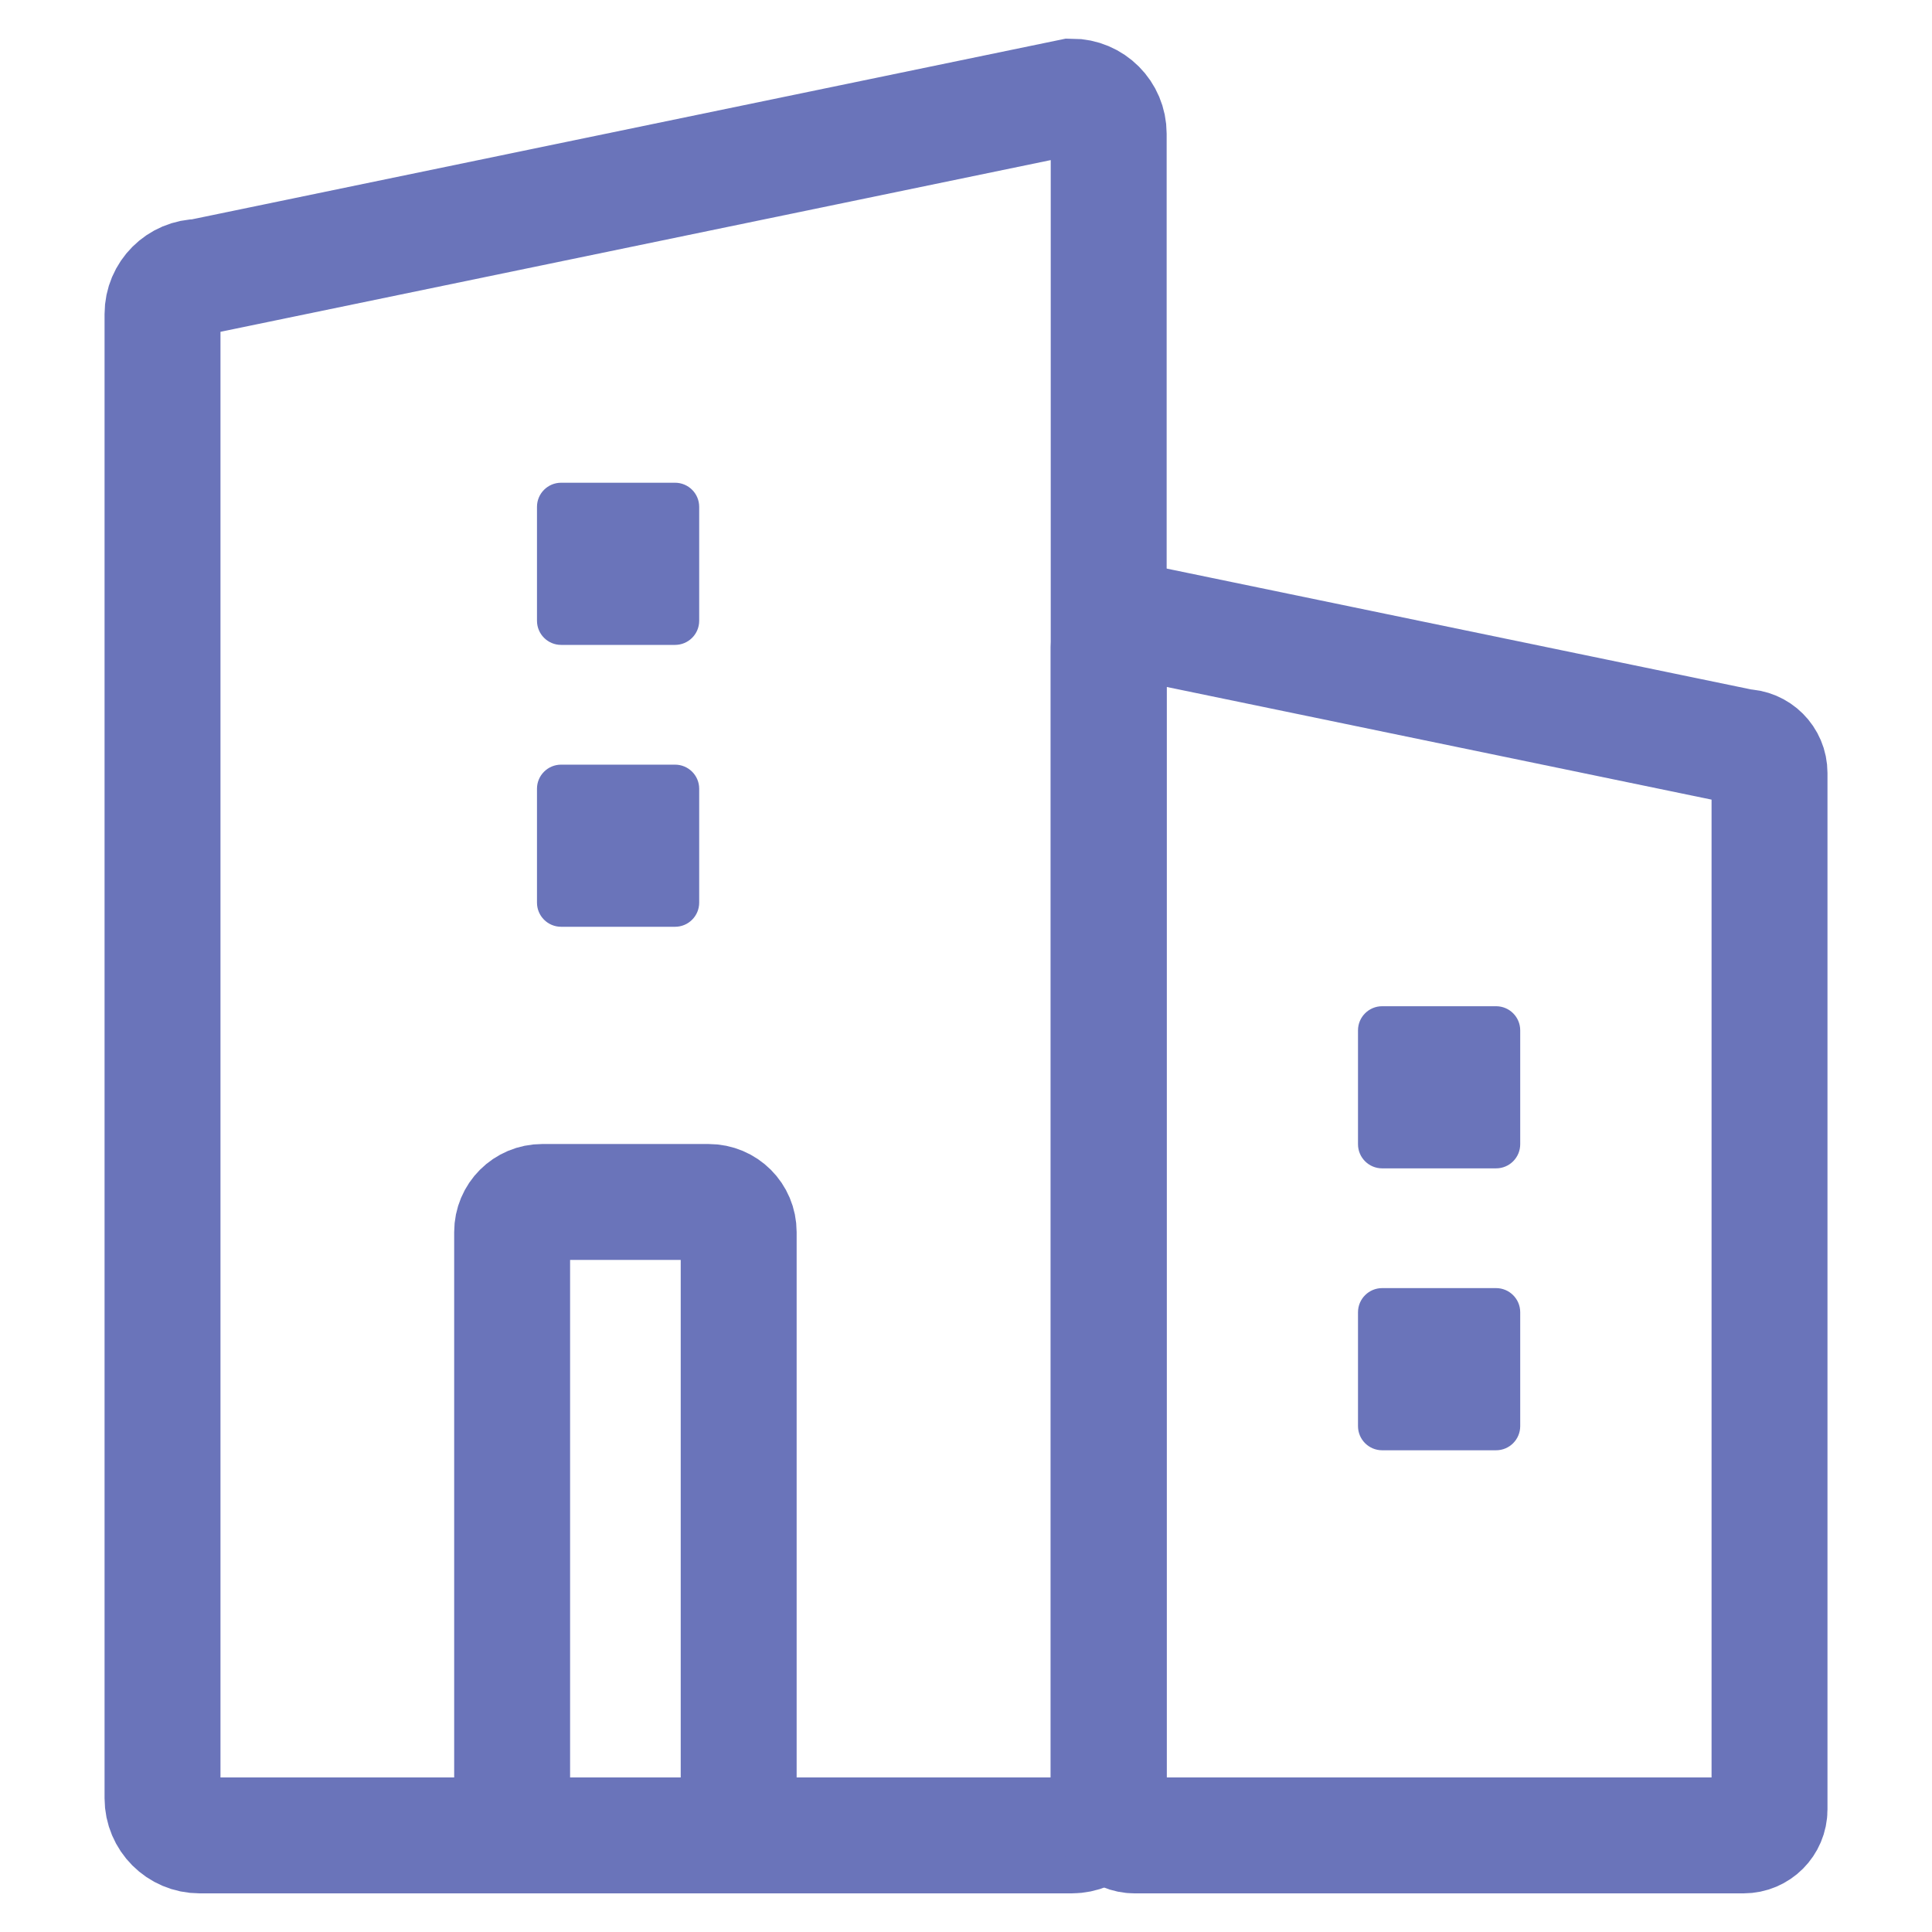
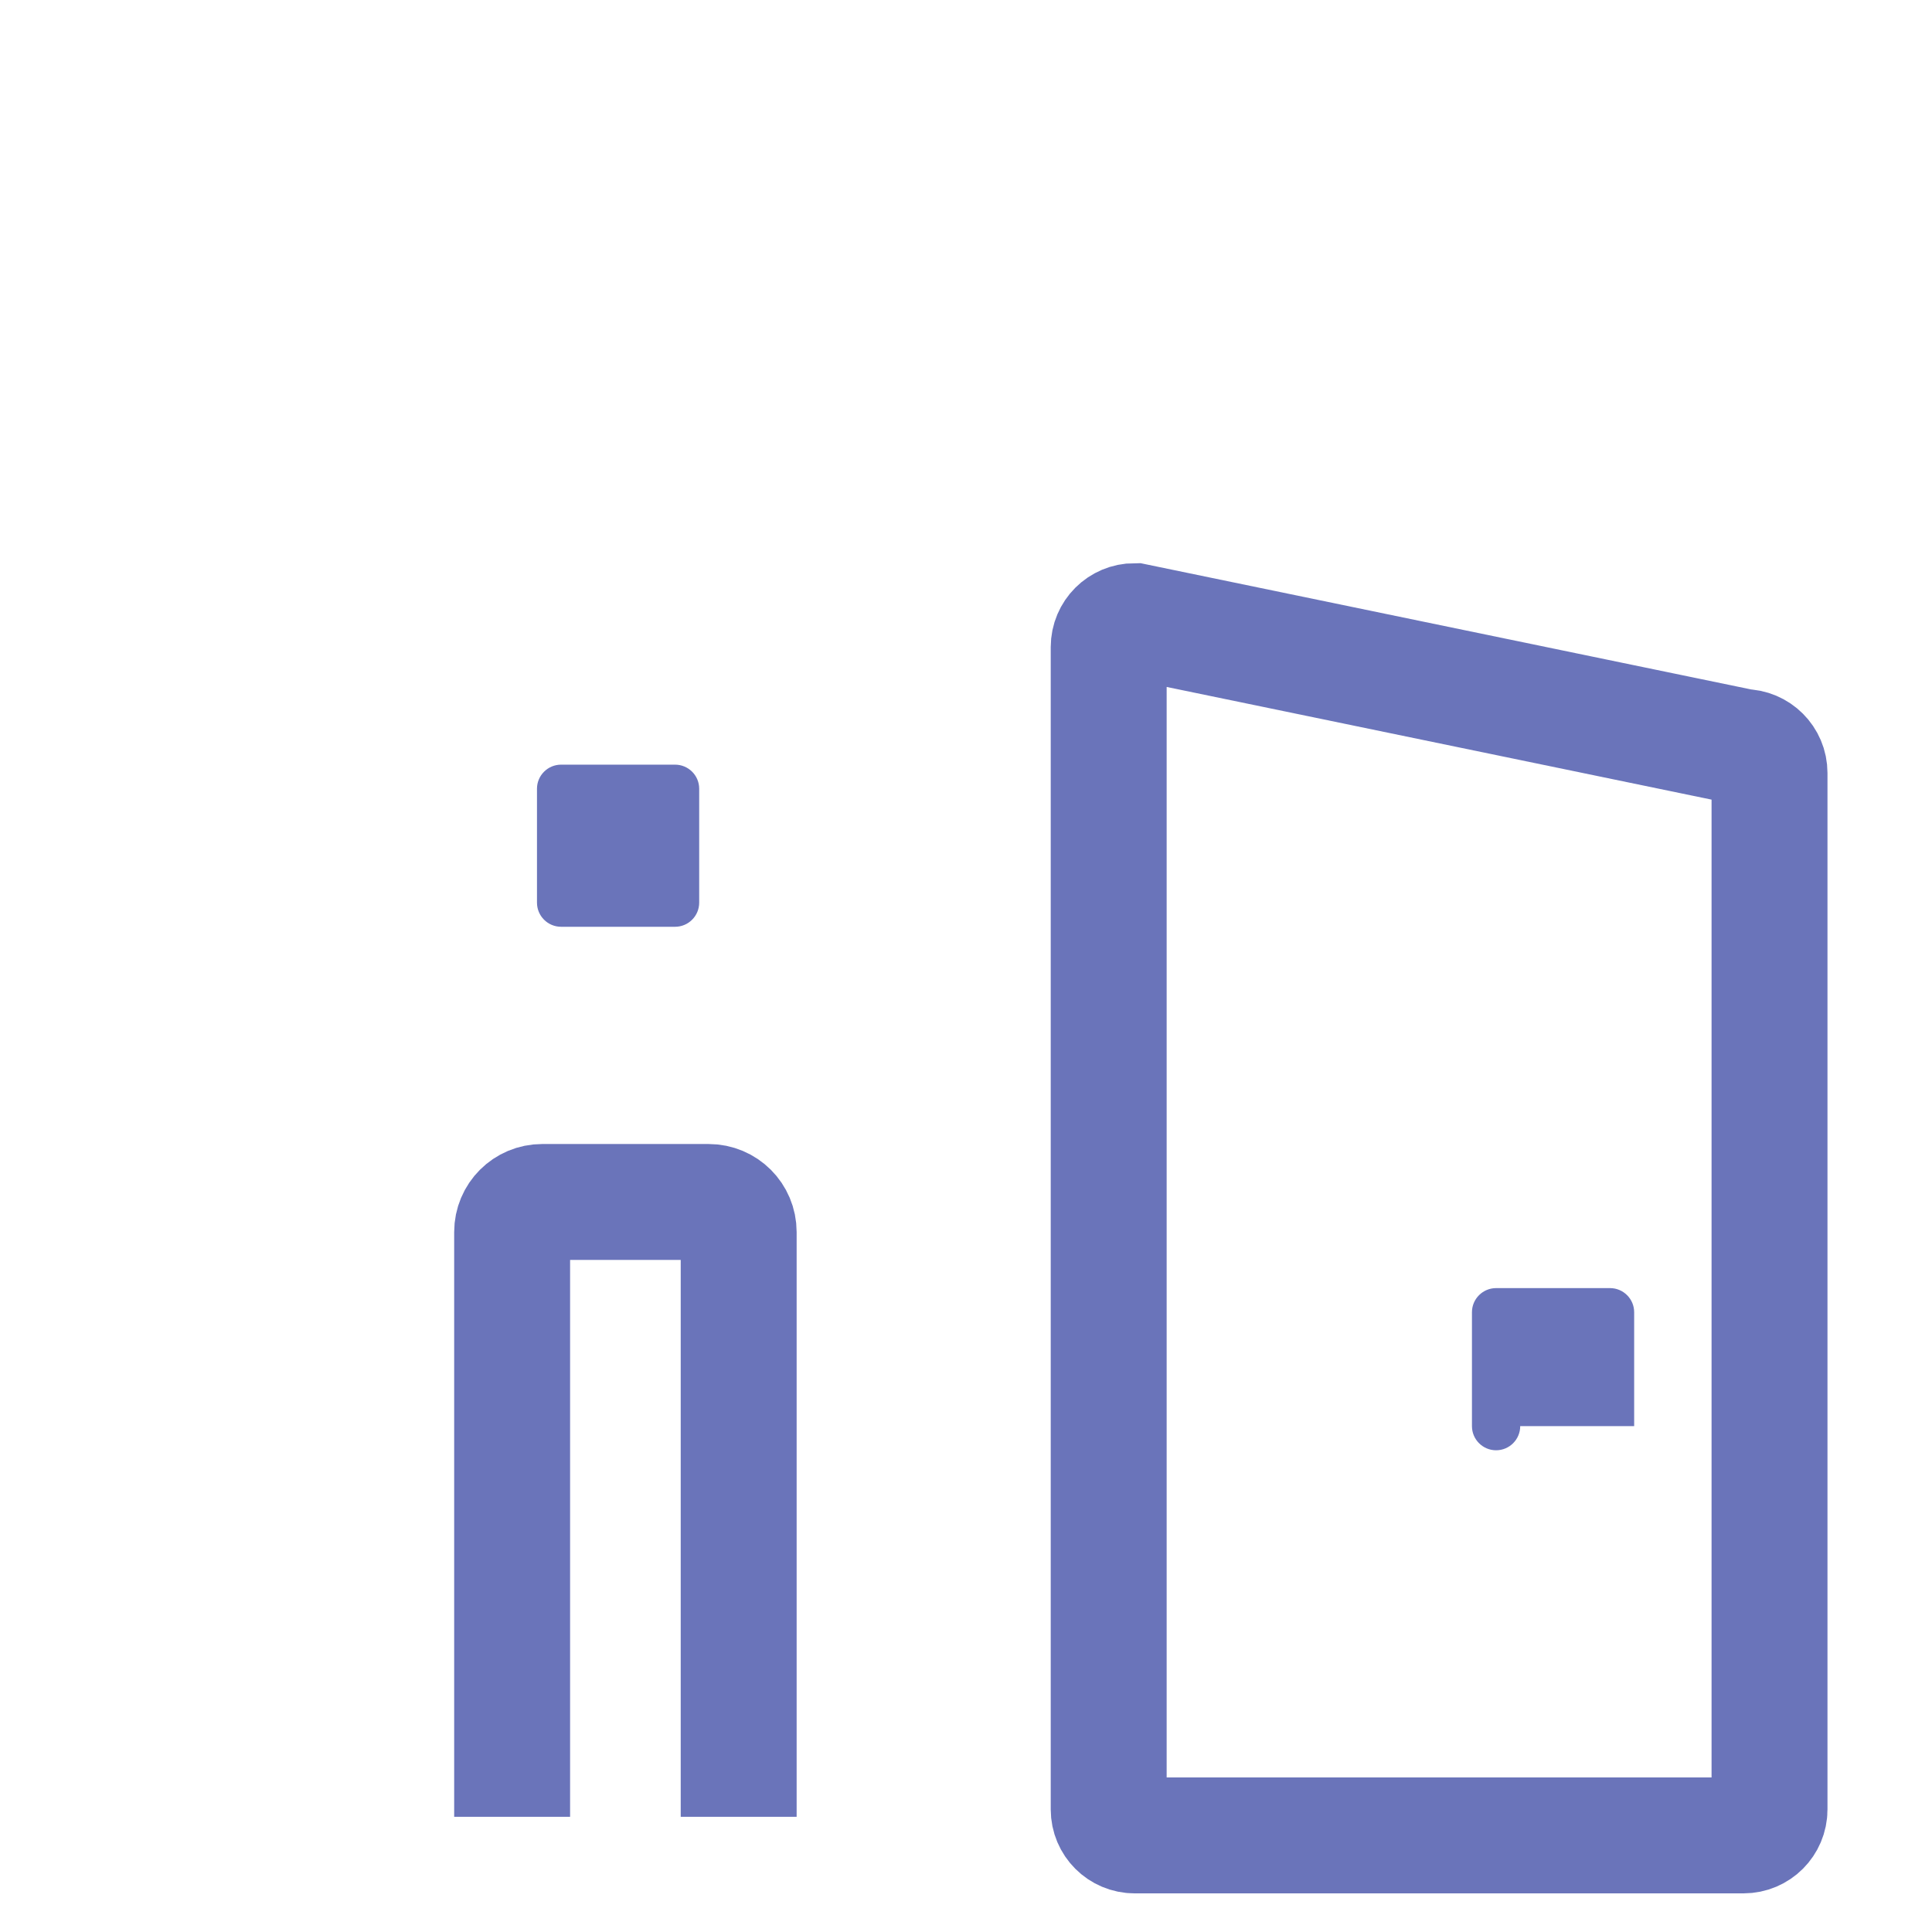
<svg xmlns="http://www.w3.org/2000/svg" version="1.1" id="圖層_1" x="0px" y="0px" width="50px" height="50px" viewBox="0 0 50 50" enable-background="new 0 0 50 50" xml:space="preserve">
  <g>
-     <path fill="none" stroke="#6A74BA" stroke-width="3" stroke-miterlimit="10" d="M4.206,8.127c0-0.53,0.43-0.96,0.96-0.96   L27.733,2.5c0.53,0,0.96,0.431,0.96,0.96v43.08c0,0.529-0.43,0.96-0.96,0.96H5.166c-0.53,0-0.96-0.431-0.96-0.96V8.127z" />
    <path fill="none" stroke="#6A74BA" stroke-width="3" stroke-miterlimit="10" d="M45.795,20.004c0-0.369-0.301-0.67-0.671-0.67   l-15.76-3.259c-0.37,0-0.671,0.3-0.671,0.67v30.084c0,0.37,0.301,0.671,0.671,0.671h15.76c0.37,0,0.671-0.301,0.671-0.671V20.004z" />
    <path fill="none" stroke="#6A74BA" stroke-width="3" stroke-miterlimit="10" d="M13.254,47.019V31.885   c0-0.431,0.348-0.778,0.778-0.778h4.307c0.43,0,0.778,0.348,0.778,0.778v15.134" />
    <path fill="#6A74BA" d="M18.095,23.36c0,0.346-0.28,0.625-0.625,0.625h-2.948c-0.345,0-0.625-0.279-0.625-0.625v-2.948   c0-0.344,0.28-0.623,0.625-0.623h2.948c0.345,0,0.625,0.279,0.625,0.623V23.36z" />
-     <path fill="#6A74BA" d="M18.095,16.065c0,0.346-0.28,0.625-0.625,0.625h-2.948c-0.345,0-0.625-0.279-0.625-0.625v-2.948   c0-0.345,0.28-0.624,0.625-0.624h2.948c0.345,0,0.625,0.279,0.625,0.624V16.065z" />
-     <path fill="#6A74BA" d="M39.343,36.908c0,0.346-0.28,0.625-0.624,0.625H35.77c-0.344,0-0.625-0.279-0.625-0.625V33.96   c0-0.344,0.281-0.624,0.625-0.624h2.949c0.344,0,0.624,0.28,0.624,0.624V36.908z" />
-     <path fill="#6A74BA" d="M39.343,29.613c0,0.345-0.28,0.624-0.624,0.624H35.77c-0.344,0-0.625-0.279-0.625-0.624v-2.948   c0-0.345,0.281-0.624,0.625-0.624h2.949c0.344,0,0.624,0.279,0.624,0.624V29.613z" />
+     <path fill="#6A74BA" d="M39.343,36.908c0,0.346-0.28,0.625-0.624,0.625c-0.344,0-0.625-0.279-0.625-0.625V33.96   c0-0.344,0.281-0.624,0.625-0.624h2.949c0.344,0,0.624,0.28,0.624,0.624V36.908z" />
  </g>
</svg>